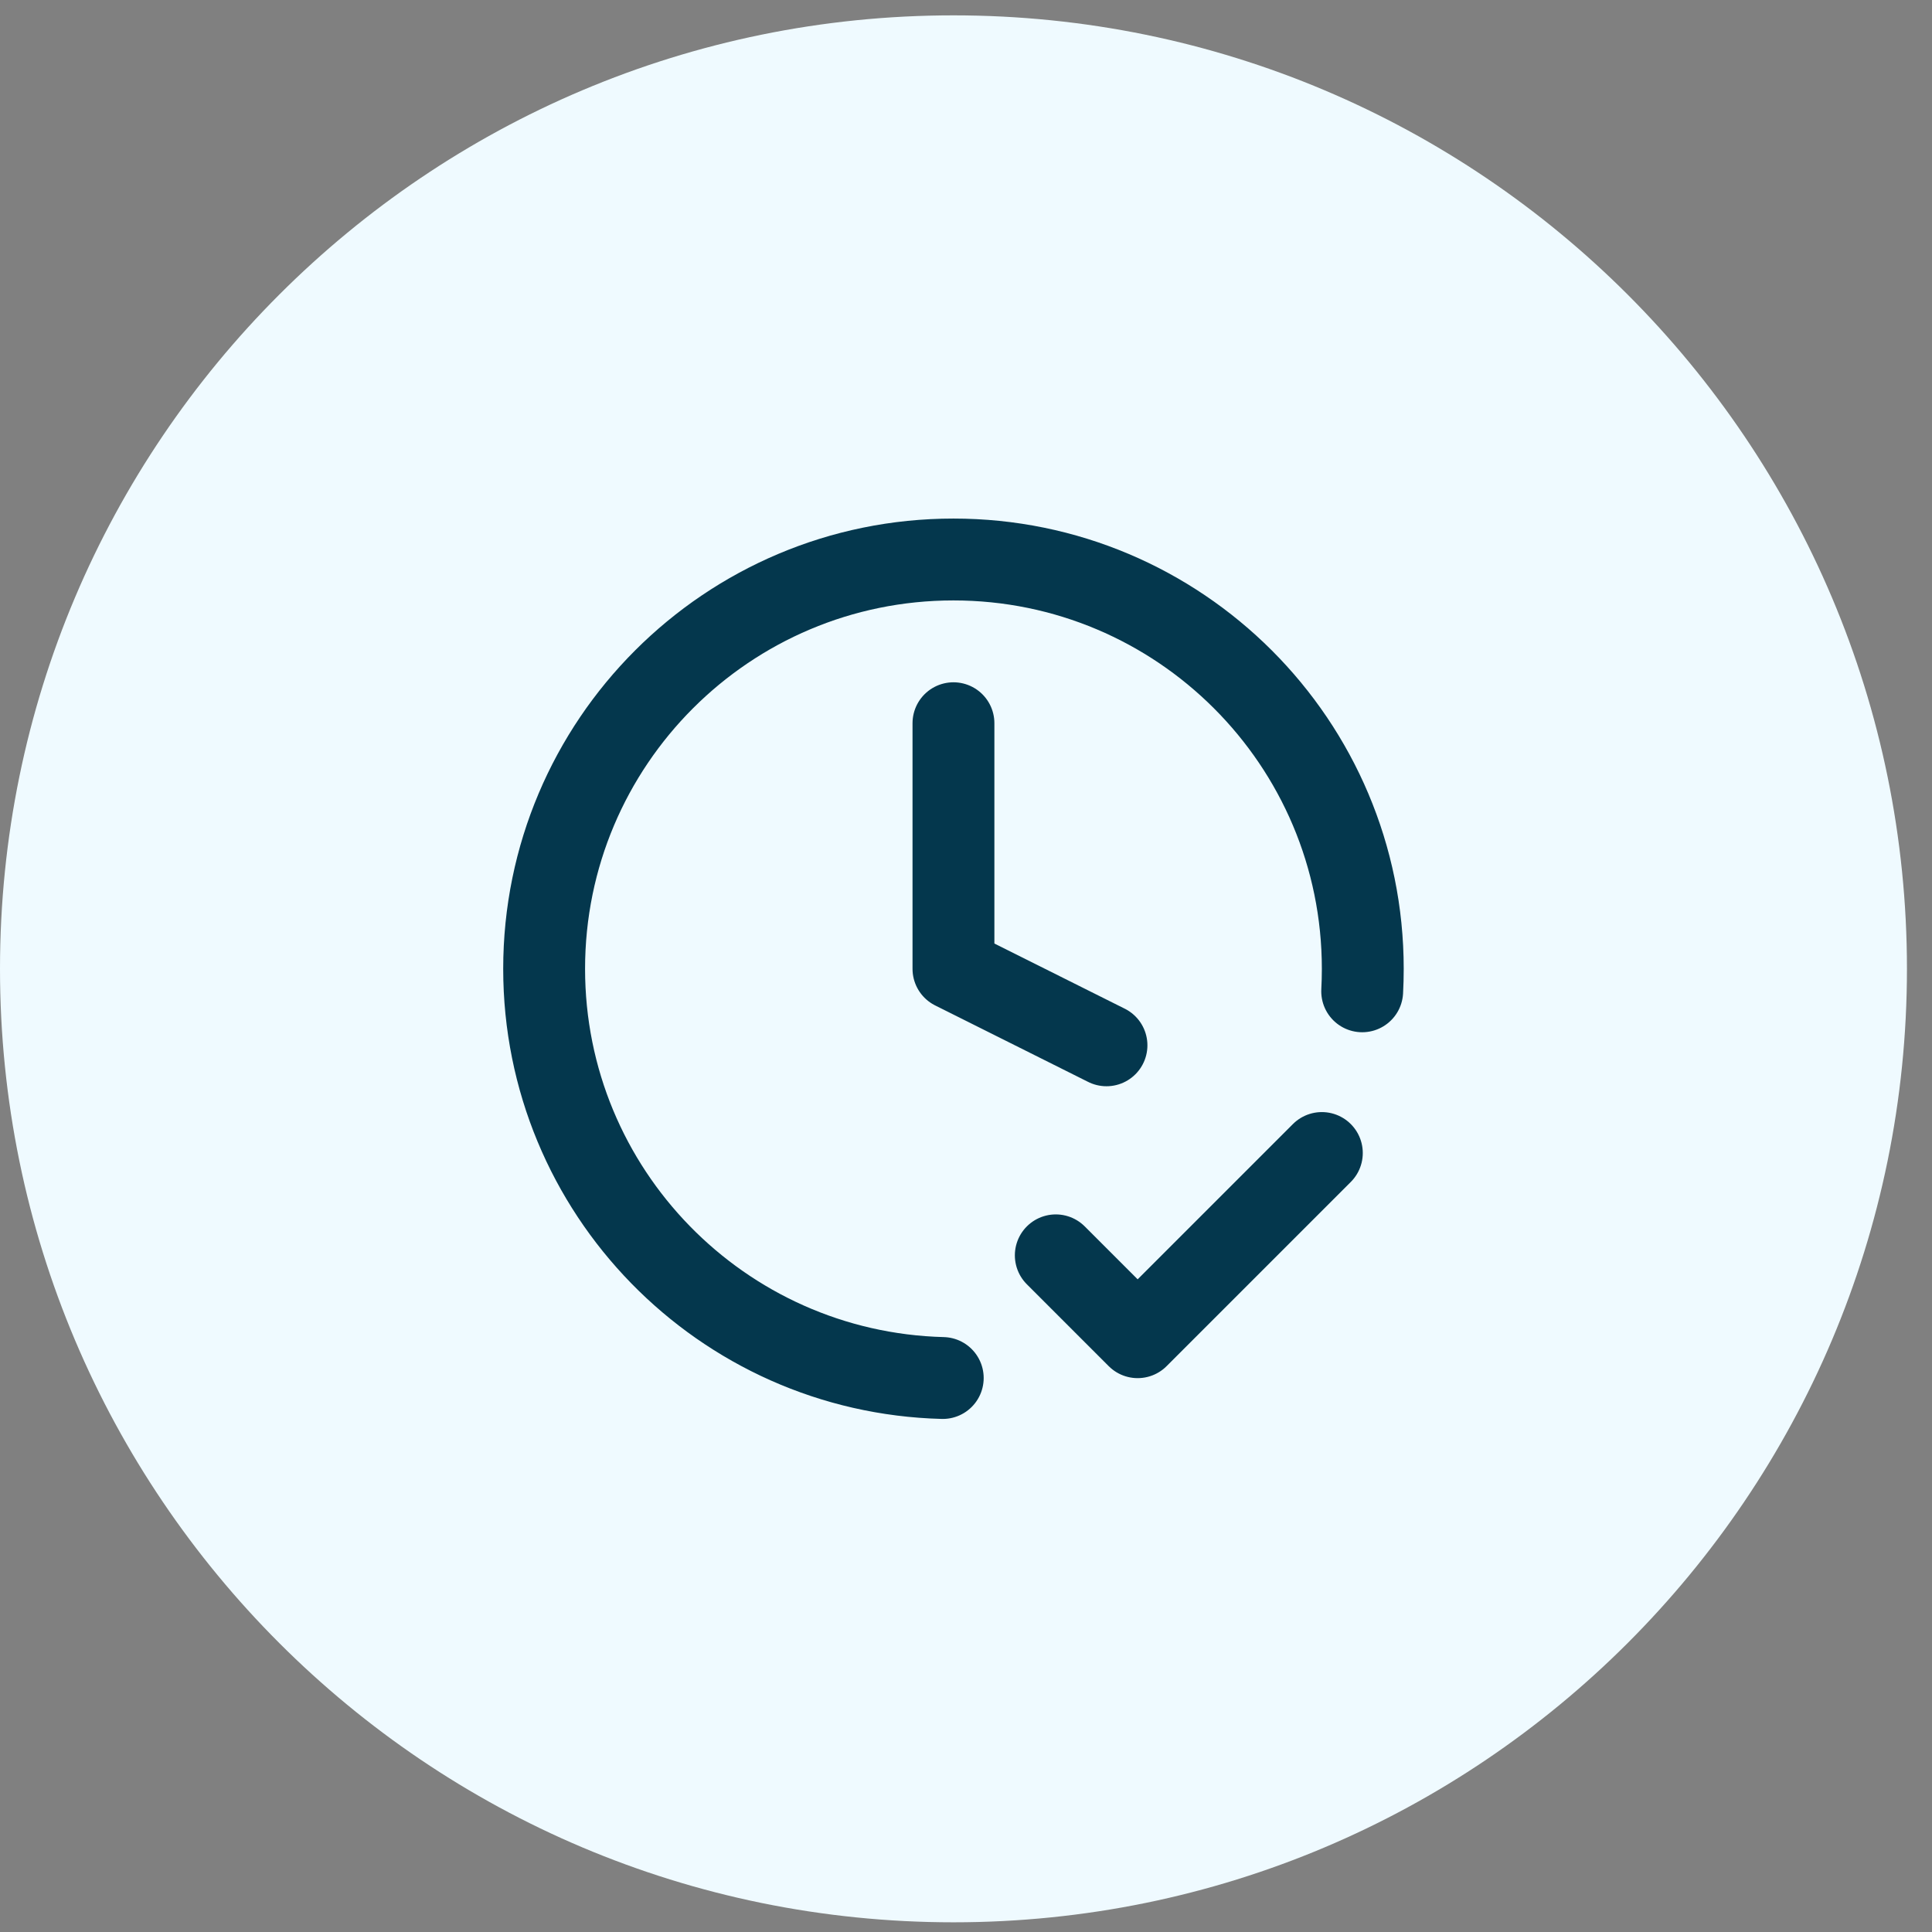
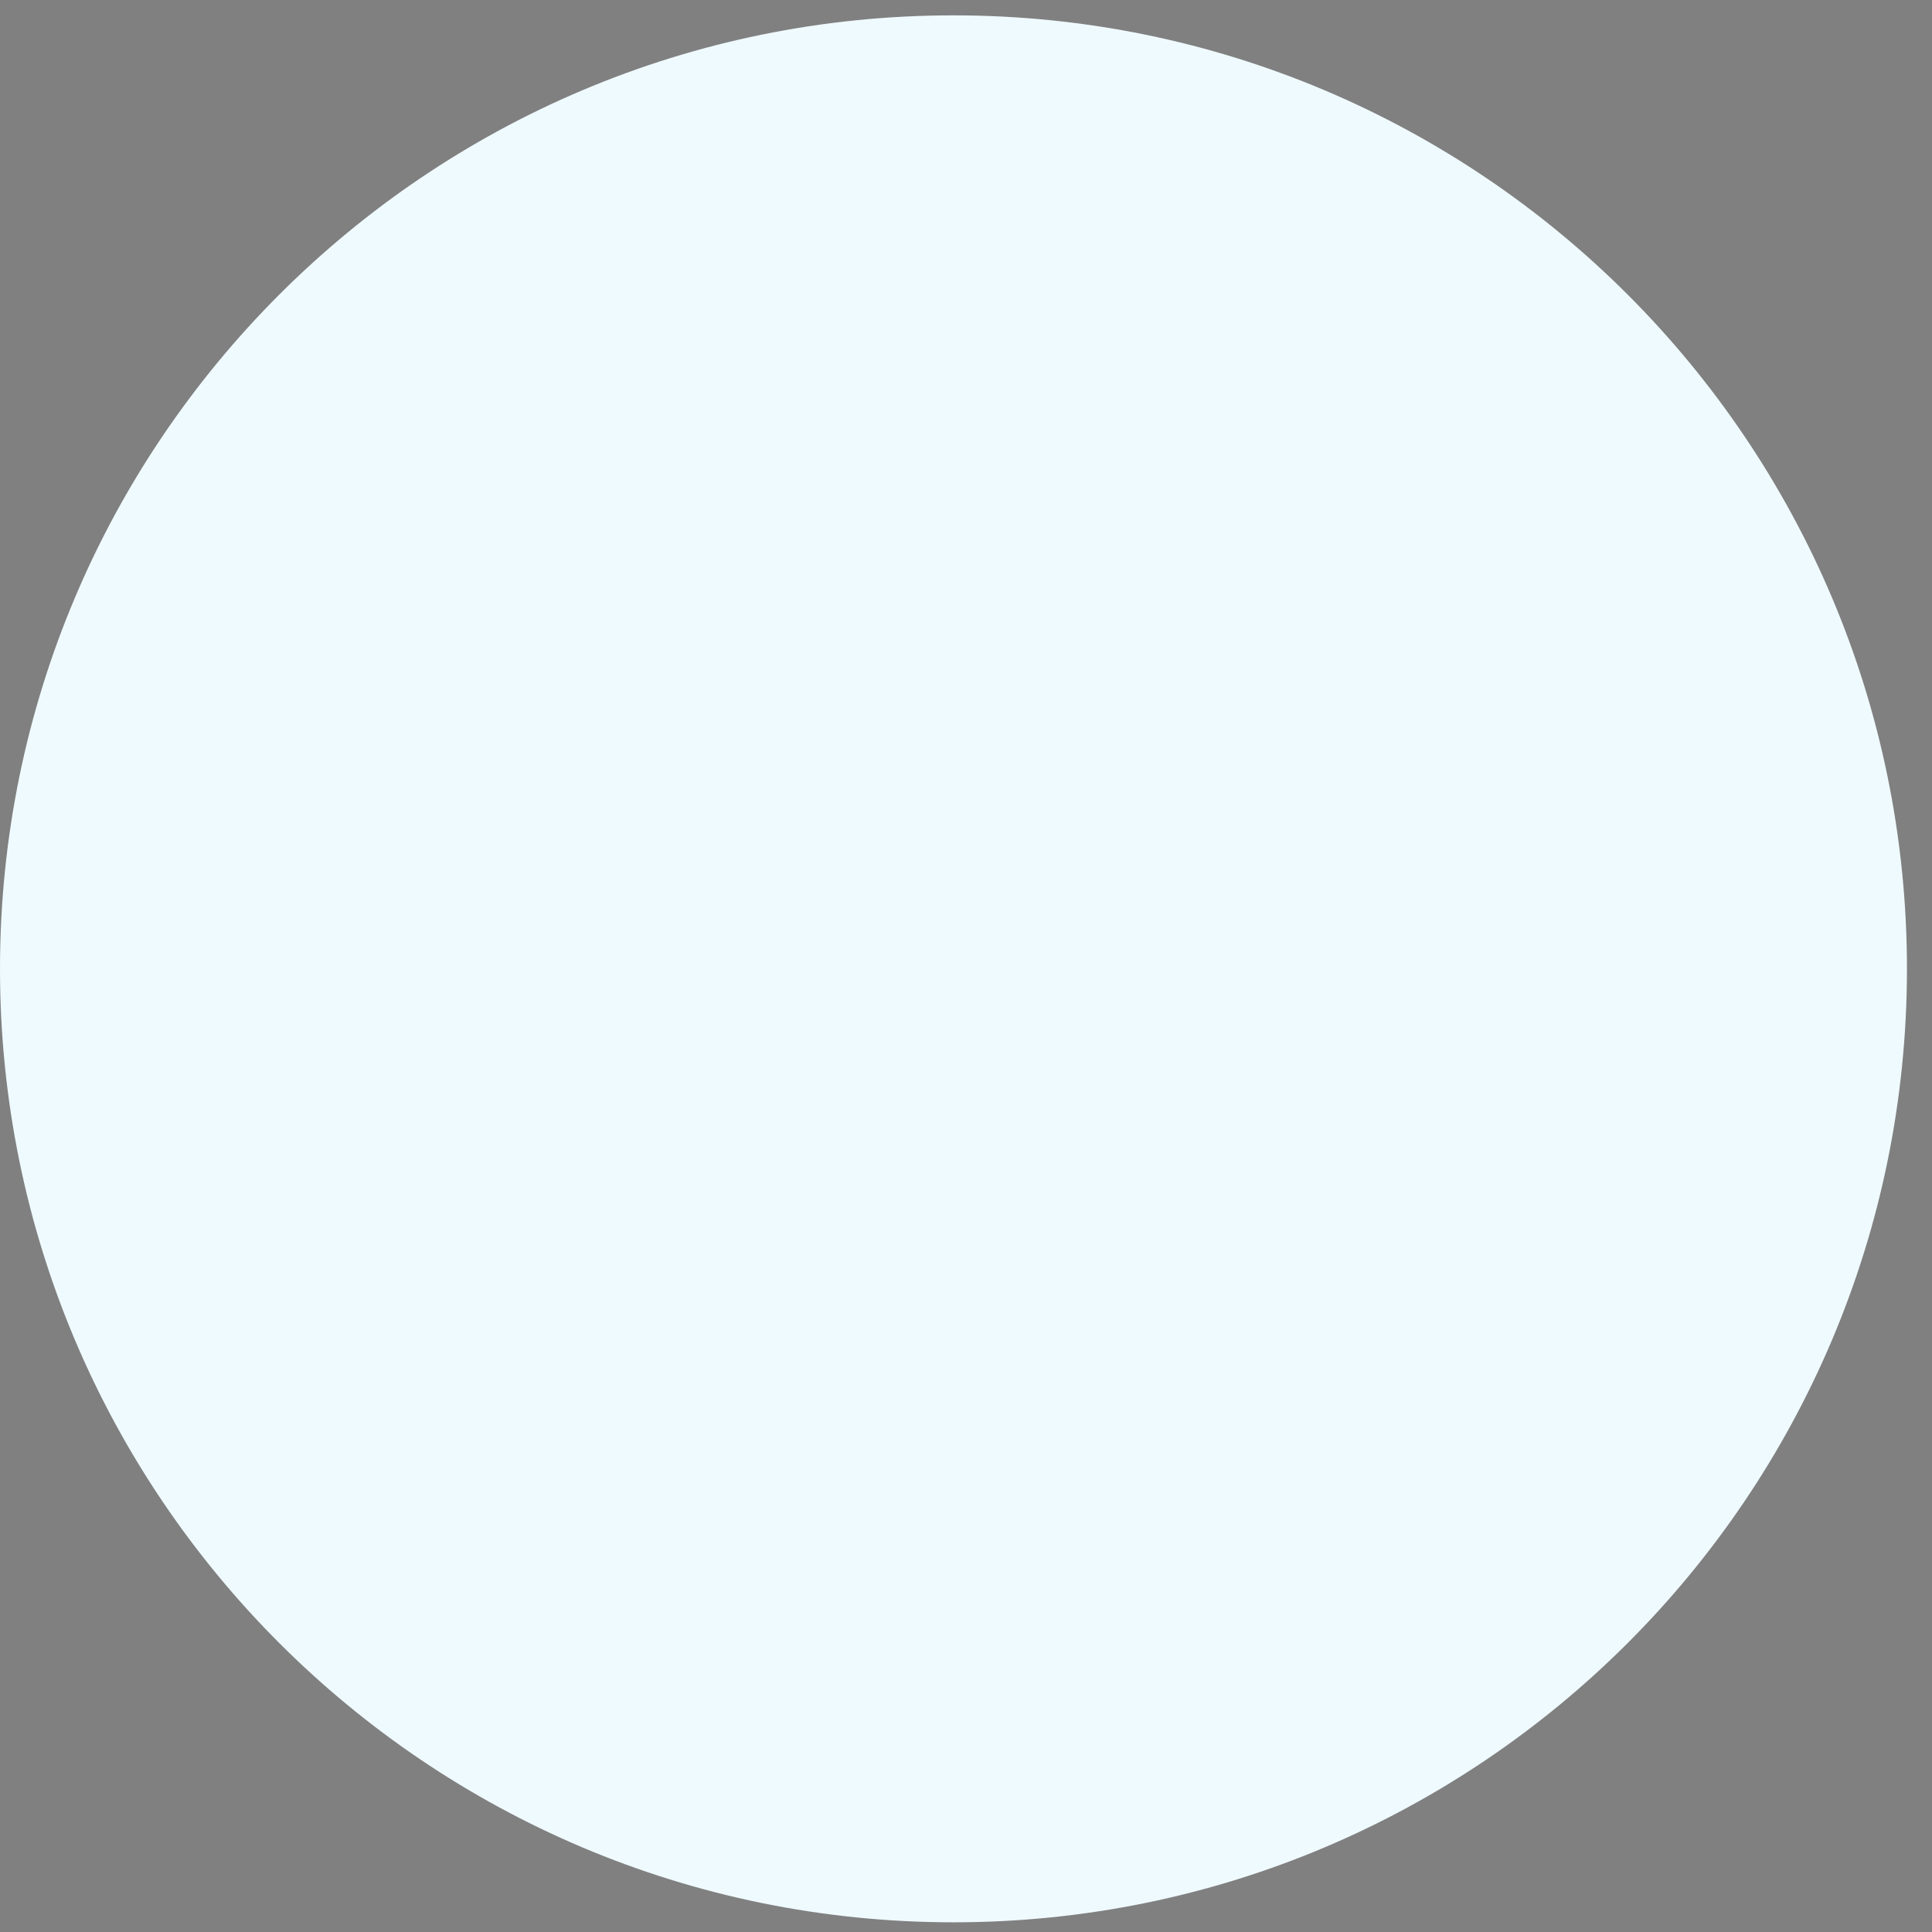
<svg xmlns="http://www.w3.org/2000/svg" width="59" height="59" viewBox="0 0 59 59" fill="none">
  <rect x="0" y="0" width="59" height="59" fill="#808080" stroke="none" />
  <path d="M0 29.586C0 13.505 13.036 0.469 29.118 0.469C45.199 0.469 58.235 13.505 58.235 29.586C58.235 45.668 45.199 58.704 29.118 58.704C13.036 58.704 0 45.668 0 29.586Z" fill="#EFFAFF" />
-   <path d="M32.242 38.336L34.742 40.836L40.367 35.211M41.599 30.273C41.611 30.046 41.617 29.817 41.617 29.586C41.617 22.682 36.021 17.086 29.117 17.086C22.214 17.086 16.617 22.682 16.617 29.586C16.617 36.38 22.038 41.908 28.79 42.082M29.117 22.086V29.586L33.79 31.922" stroke="#04374D" stroke-width="2.5" stroke-linecap="round" stroke-linejoin="round" />
</svg>